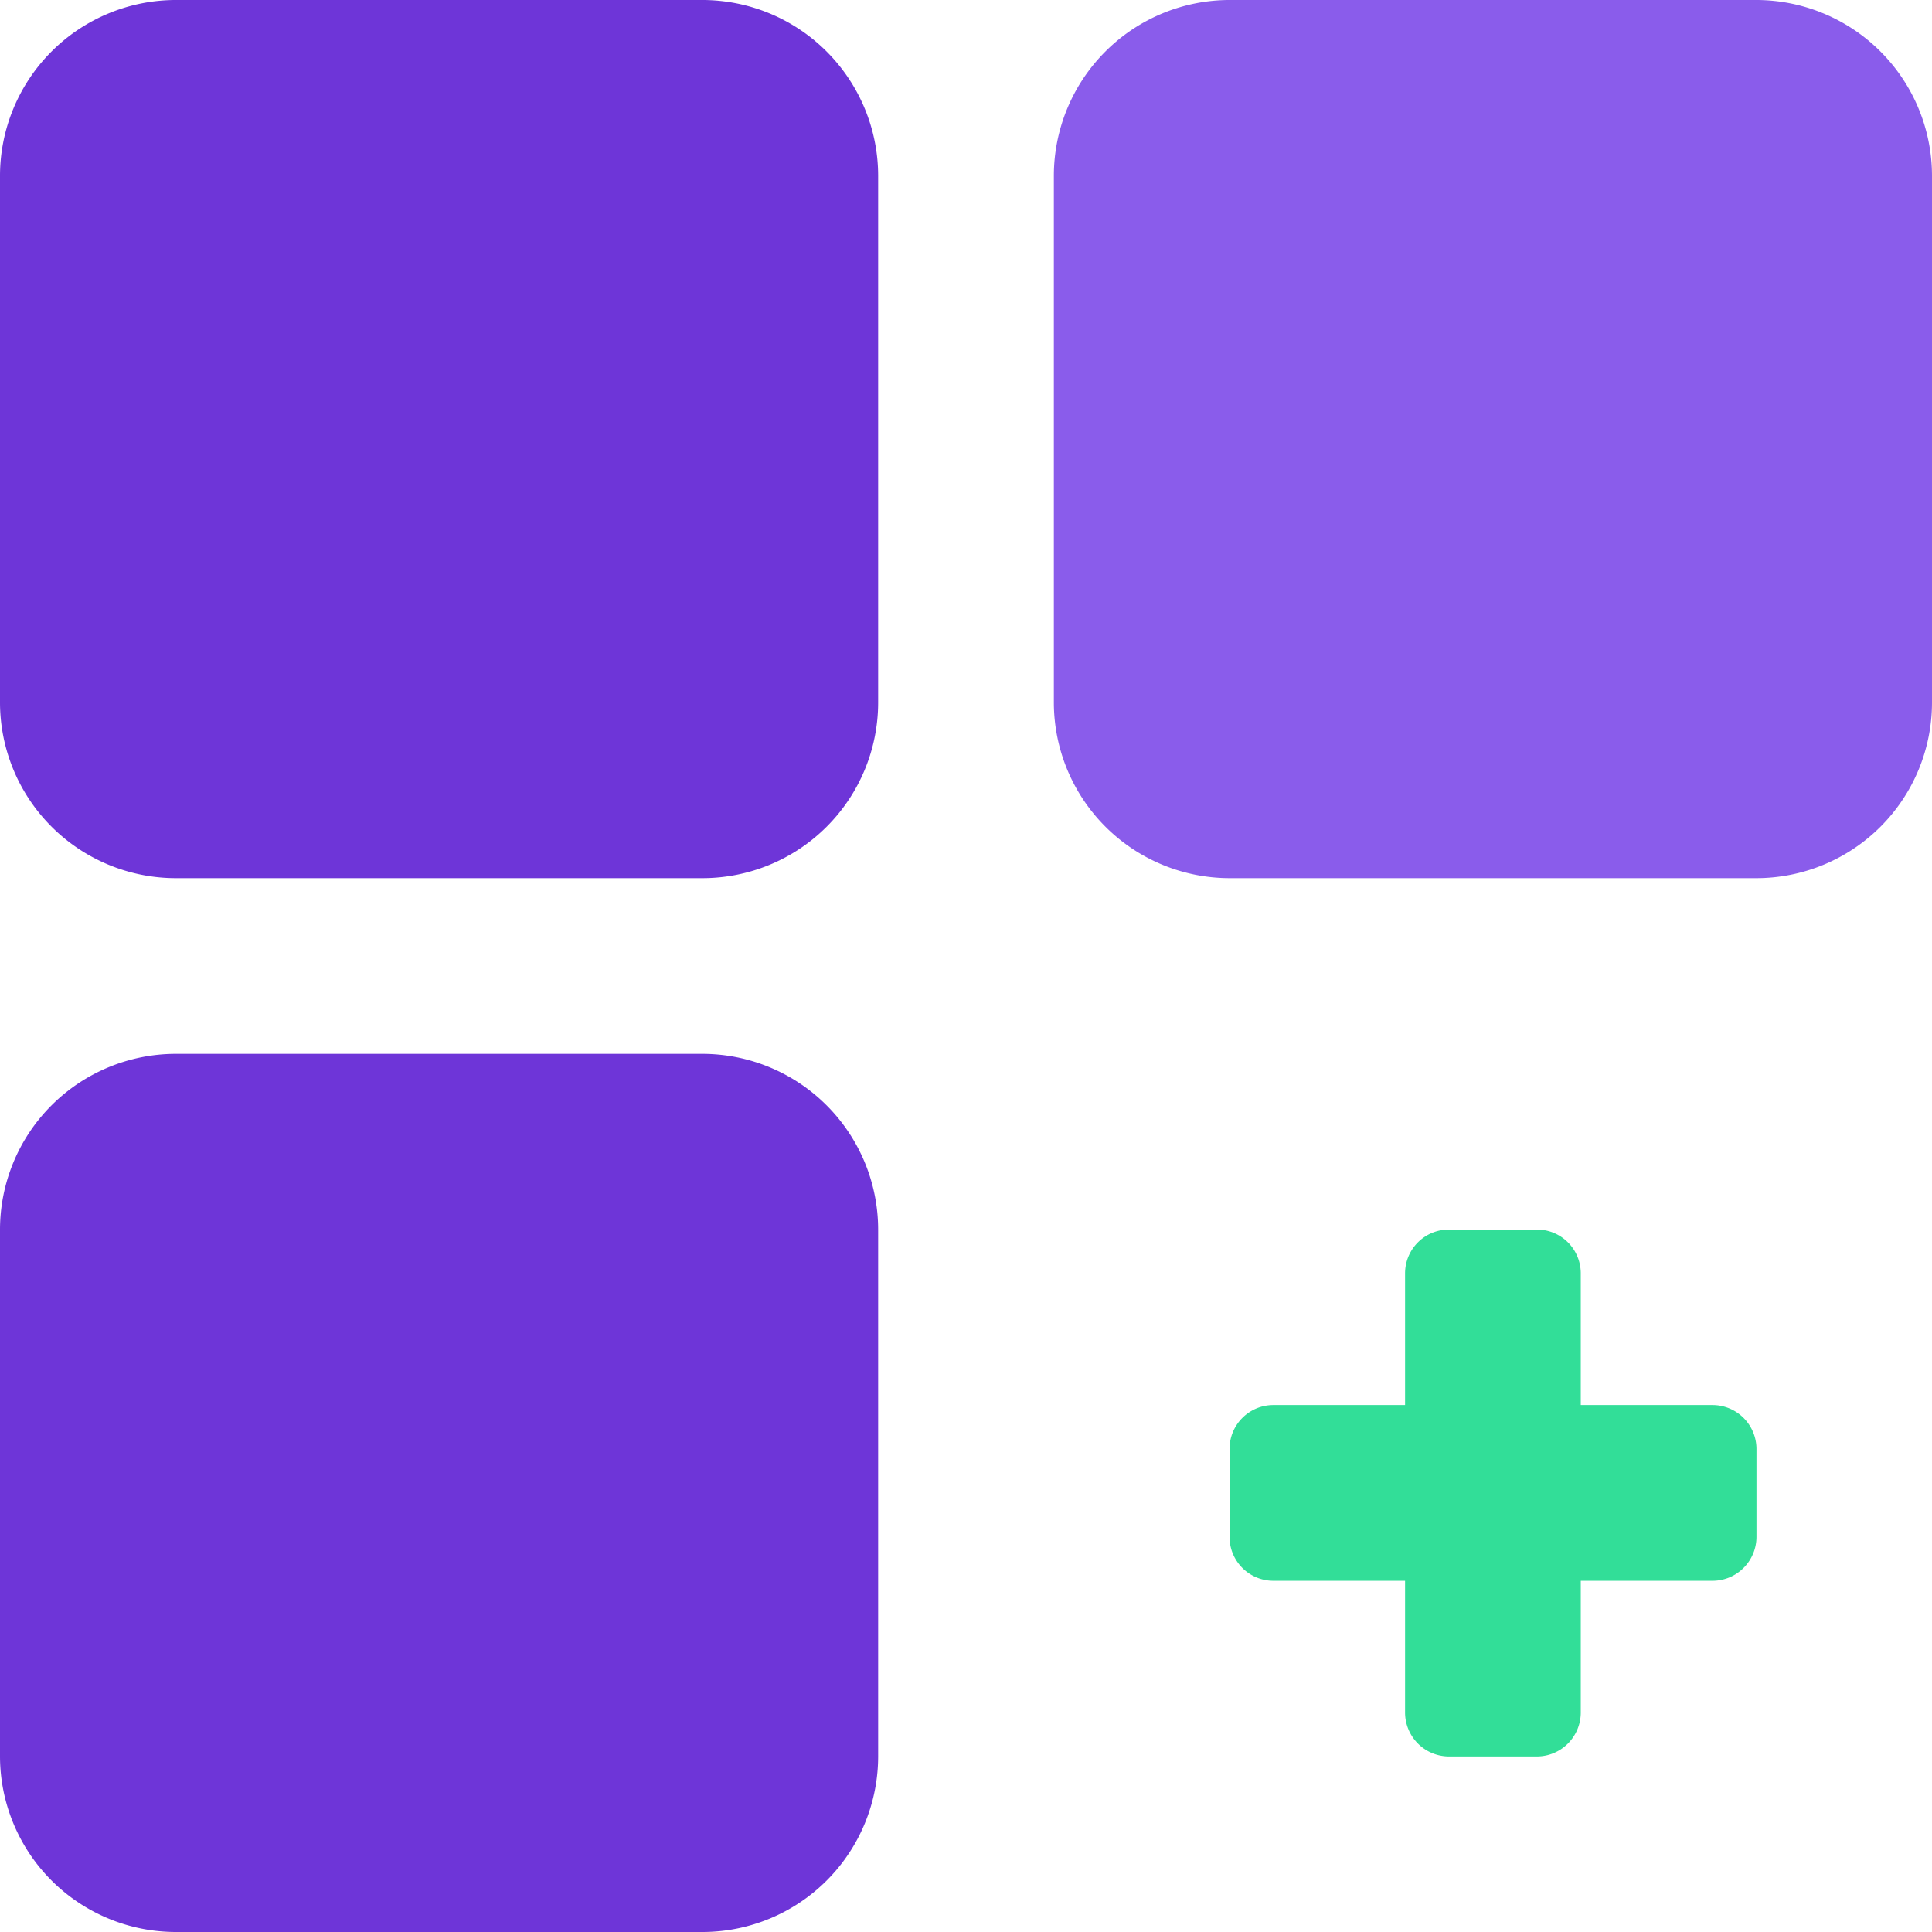
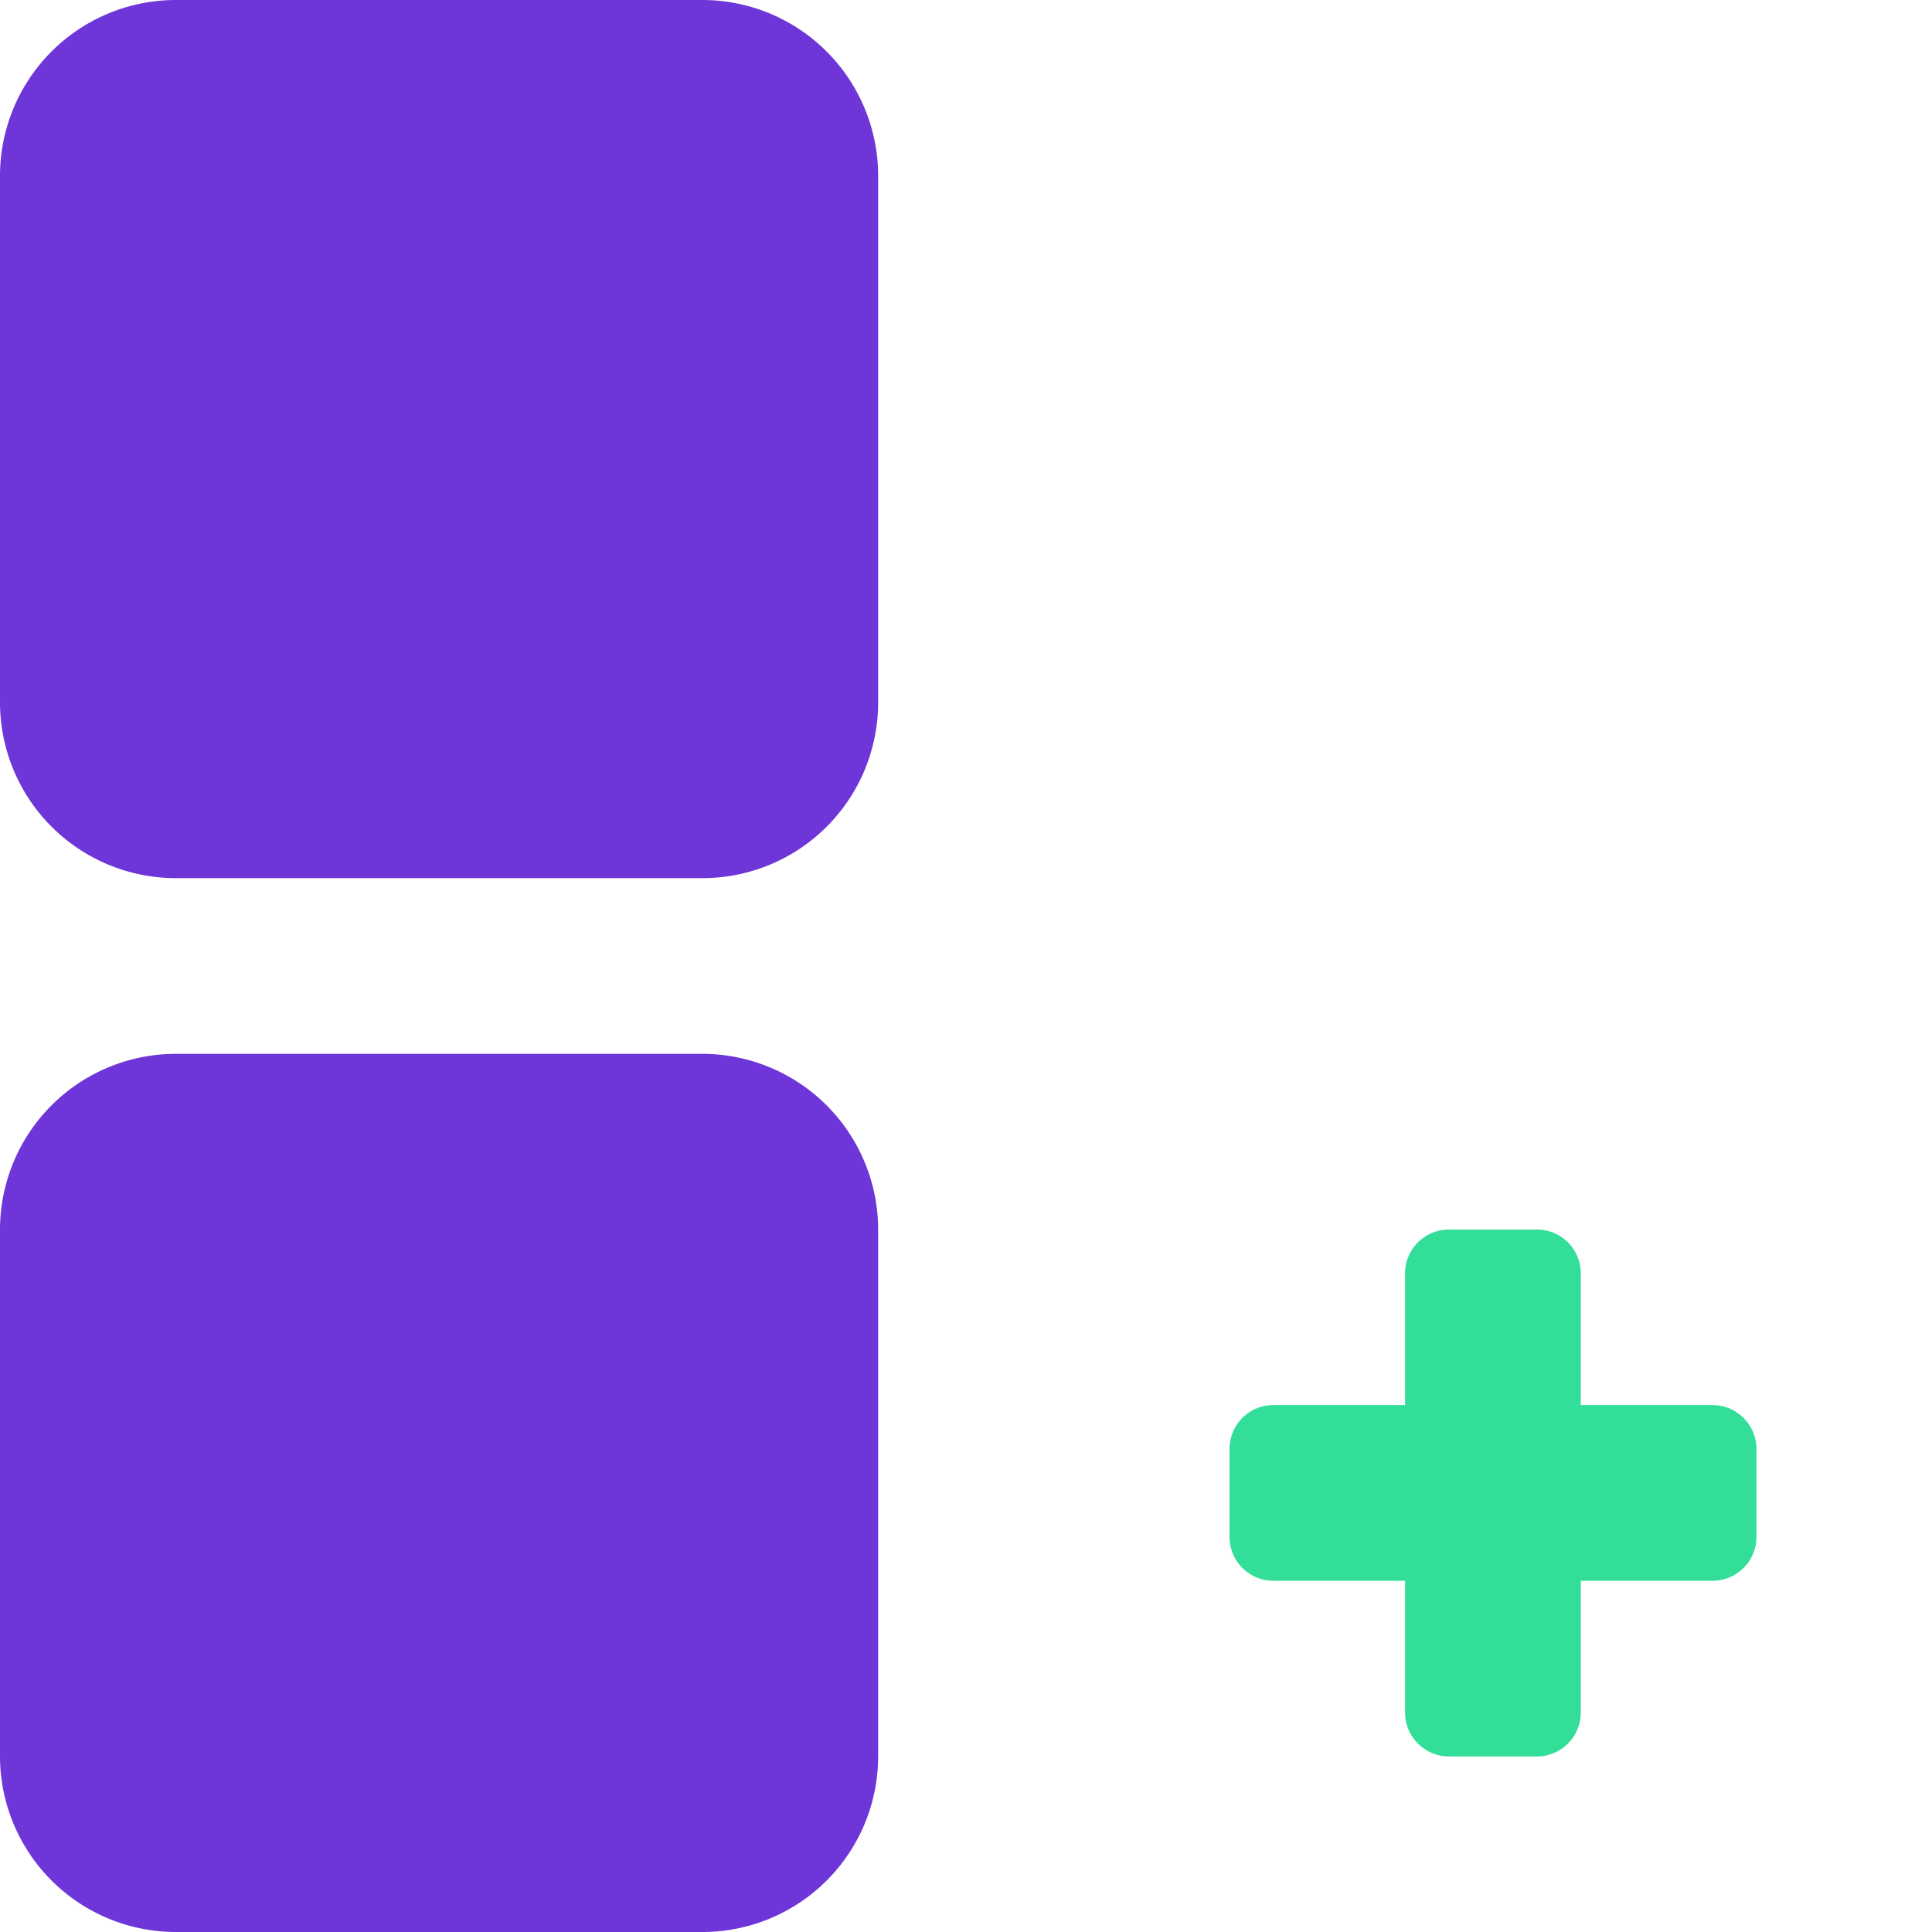
<svg xmlns="http://www.w3.org/2000/svg" viewBox="0 0 106.33 106.33">
  <defs>
    <style>.cls-1{fill:#6e35d8;}.cls-2{fill:#8a5ceb;}.cls-3{fill:#32de98;}</style>
  </defs>
  <title>Ресурс 10</title>
  <g id="Слой_2" data-name="Слой 2">
    <g id="Слой_2-2" data-name="Слой 2">
      <path class="cls-1" d="M38.67,0h-29A9.68,9.68,0,0,0,0,9.67v29a9.68,9.68,0,0,0,9.67,9.66h29a9.67,9.67,0,0,0,9.66-9.66v-29A9.68,9.68,0,0,0,38.67,0Z" />
-       <path class="cls-2" d="M96.67,0h-29A9.68,9.68,0,0,0,58,9.67v29a9.68,9.68,0,0,0,9.67,9.66h29a9.67,9.67,0,0,0,9.66-9.66v-29A9.68,9.68,0,0,0,96.67,0Z" />
      <path class="cls-1" d="M38.67,58h-29A9.68,9.68,0,0,0,0,67.67v29a9.68,9.68,0,0,0,9.67,9.66h29a9.67,9.67,0,0,0,9.66-9.66v-29A9.68,9.68,0,0,0,38.67,58Z" />
      <path class="cls-3" d="M94.25,77.33H87V70.08a2.41,2.41,0,0,0-2.42-2.41H79.75a2.41,2.41,0,0,0-2.42,2.41v7.25H70.08a2.41,2.41,0,0,0-2.41,2.42v4.83A2.41,2.41,0,0,0,70.08,87h7.25v7.25a2.42,2.42,0,0,0,2.42,2.42h4.83A2.42,2.42,0,0,0,87,94.25V87h7.25a2.42,2.42,0,0,0,2.42-2.42V79.75A2.42,2.42,0,0,0,94.25,77.33Z" />
    </g>
  </g>
</svg>